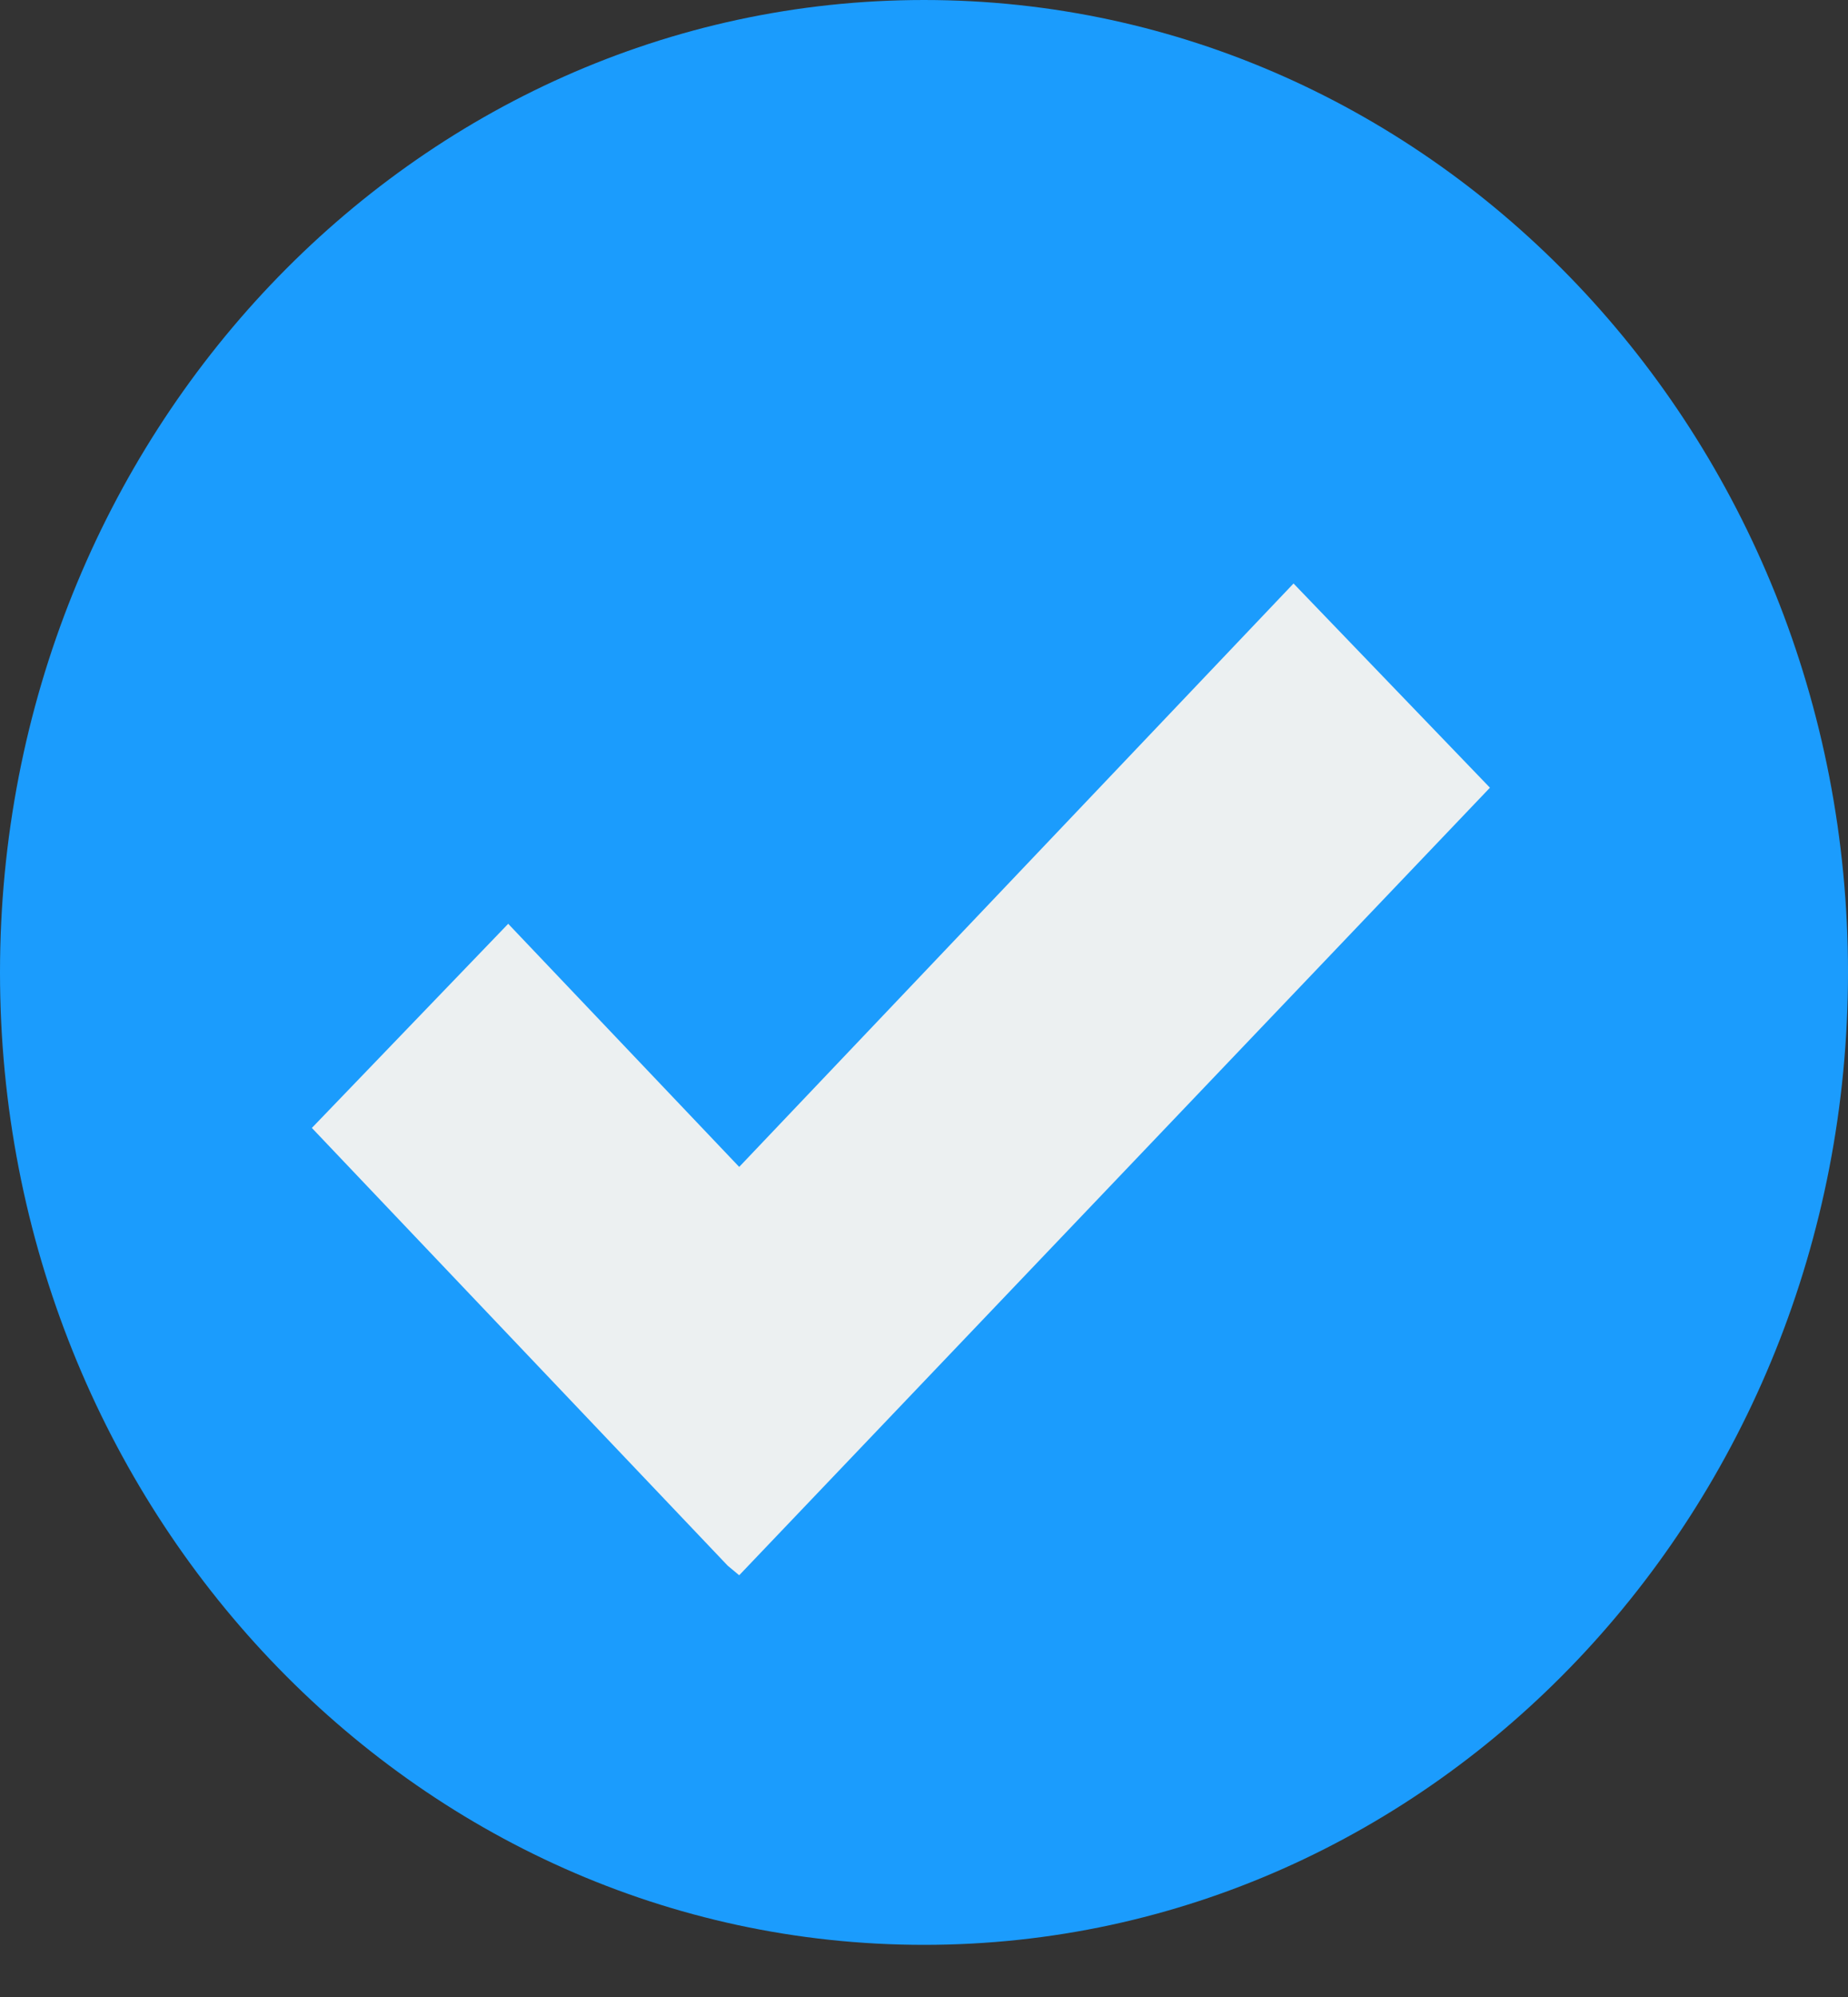
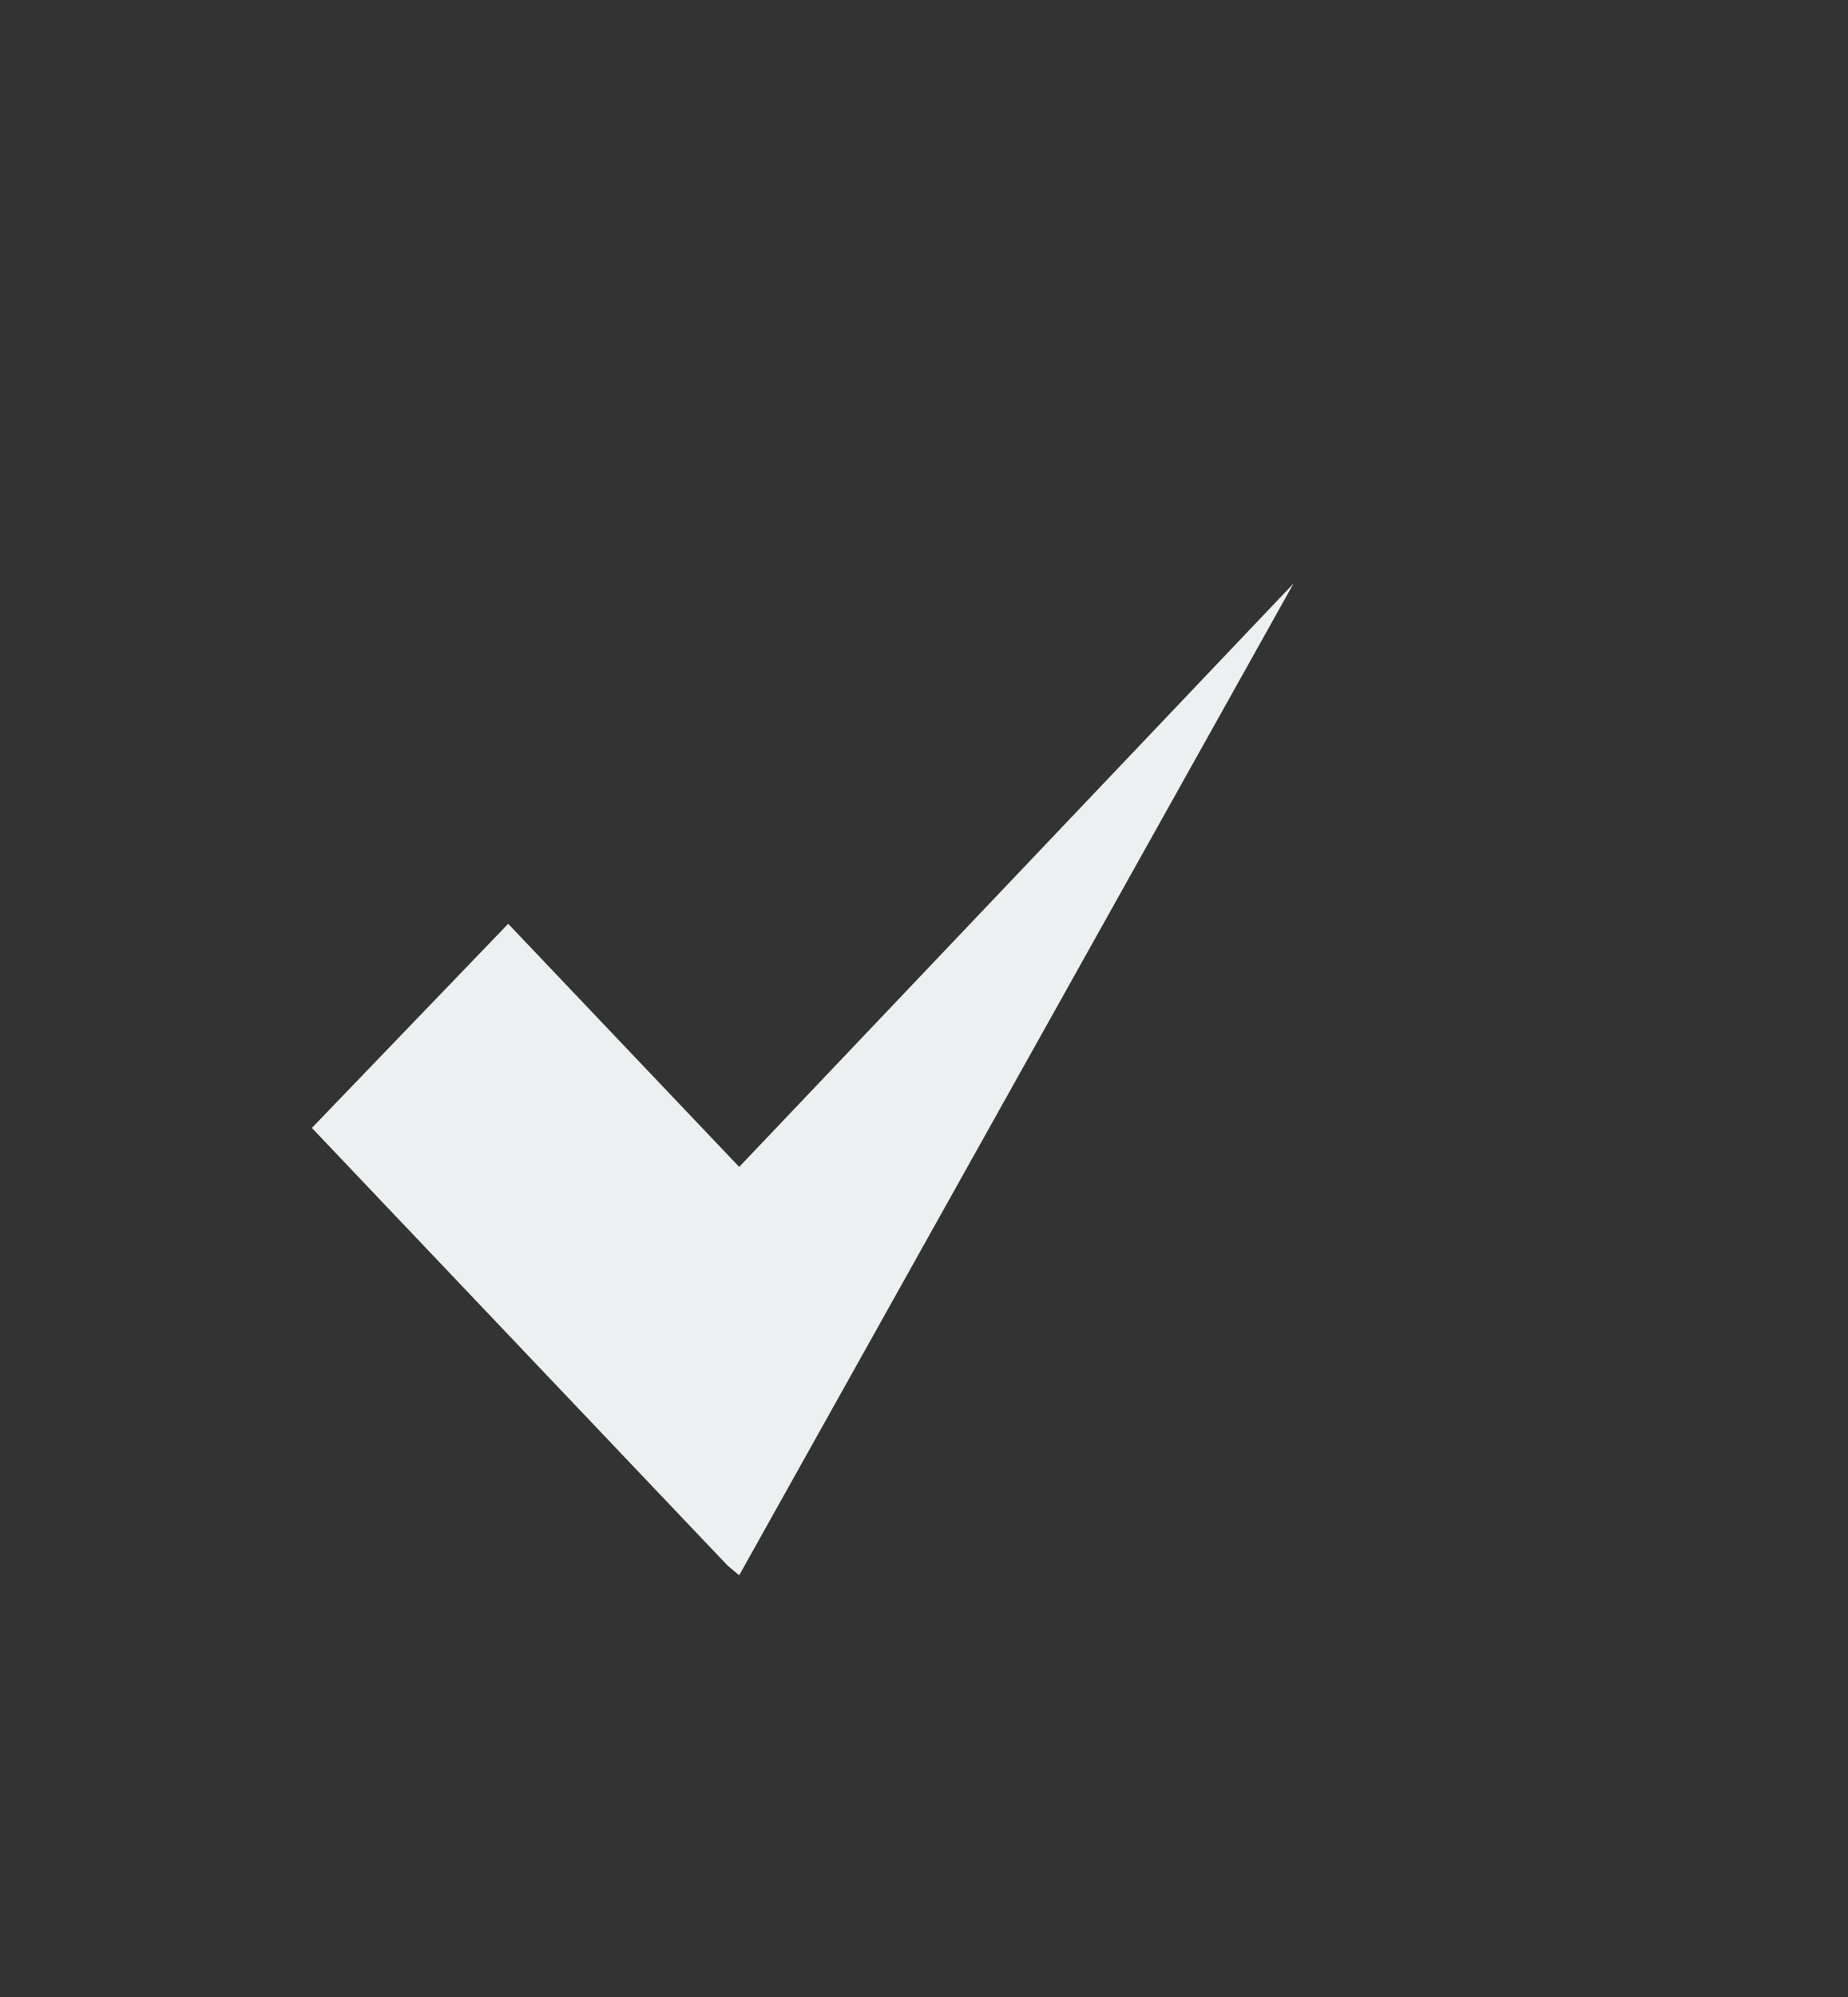
<svg xmlns="http://www.w3.org/2000/svg" width="25" height="27" fill="none">
  <rect width="100%" height="100%" fill="#333333" stroke="none" />
-   <path d="M25 13.147c0 7.261-5.596 13.148-12.5 13.148S0 20.408 0 13.147C0 5.887 5.596 0 12.5 0S25 5.886 25 13.147z" fill="#1B9CFD" />
-   <path d="M17.5 7.888 10 15.777 6.875 12.49l-2.656 2.76 3.125 3.288 2.5 2.63.156.13L20.156 10.65 17.5 7.89z" fill="#ECF0F1" />
+   <path d="M17.5 7.888 10 15.777 6.875 12.49l-2.656 2.76 3.125 3.288 2.5 2.63.156.13z" fill="#ECF0F1" />
</svg>